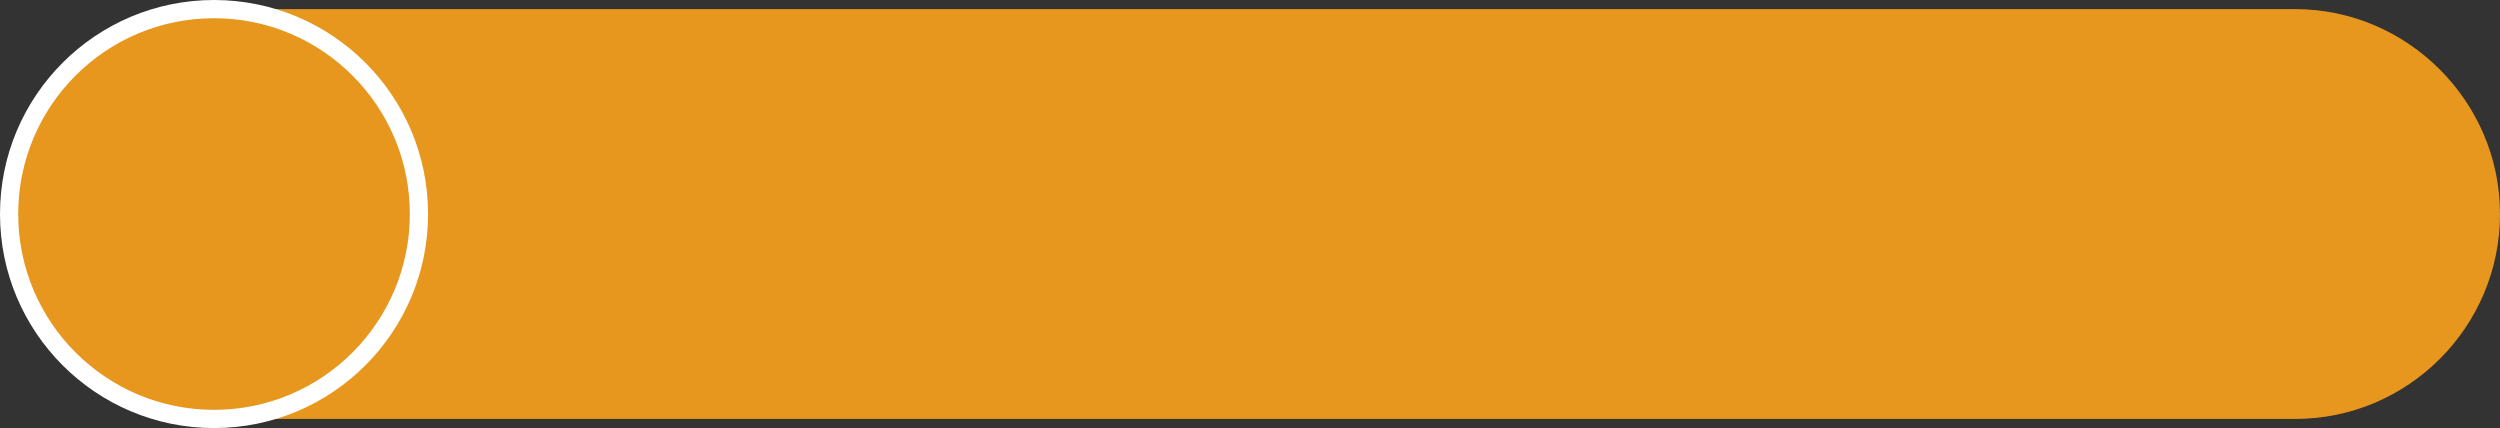
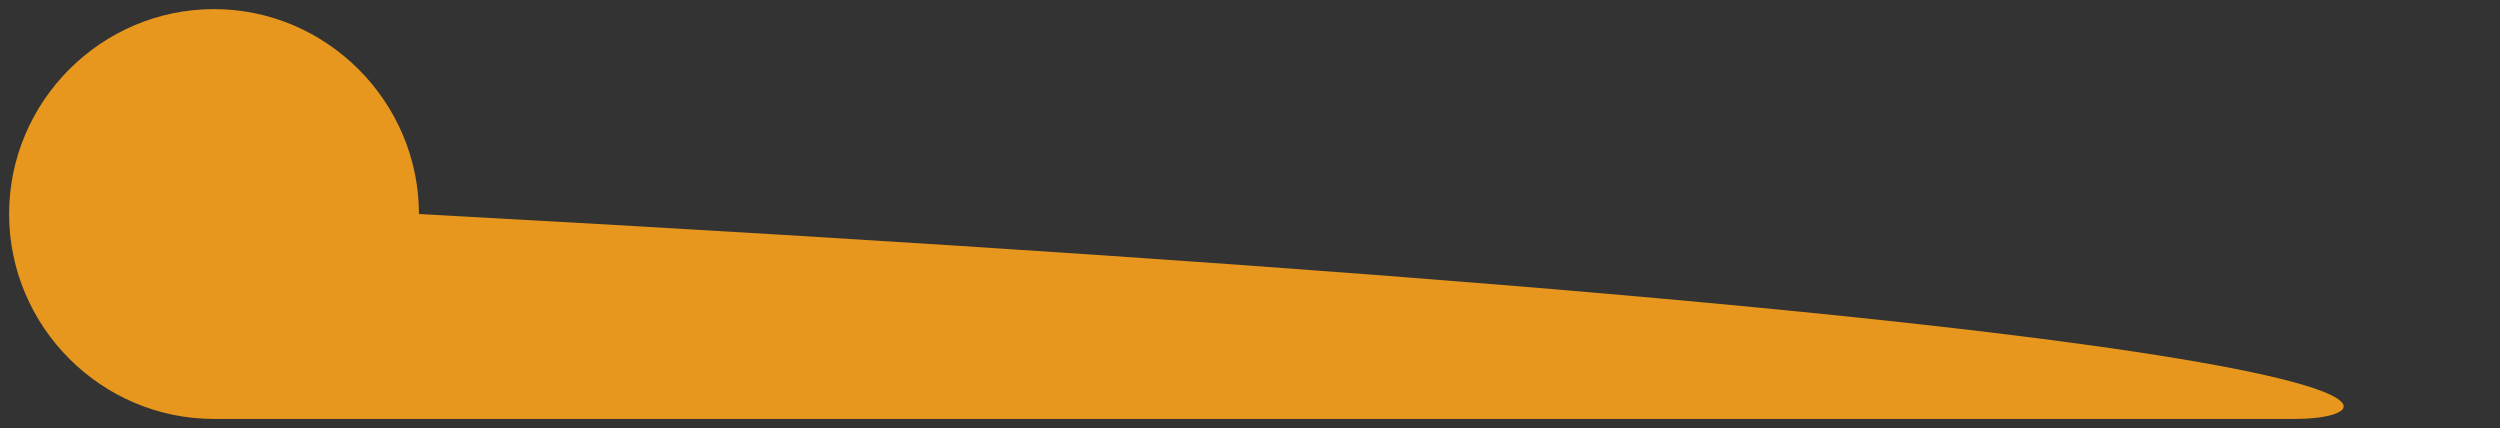
<svg xmlns="http://www.w3.org/2000/svg" fill="#000000" height="94" preserveAspectRatio="xMidYMid meet" version="1" viewBox="239.0 752.0 549.0 94.0" width="549" zoomAndPan="magnify">
  <rect x="239.0" y="752.0" width="549.0" height="94.0" fill="#333333" stroke="none" />
  <g fill="#e7971d" id="change1_1">
-     <path d="M743,844H286c-24.8,0-45-20.3-45-45l0,0c0-24.7,20.2-45,45-45h457c24.7,0,45,20.3,45,45l0,0 C788,823.8,767.8,844,743,844z" />
-     <circle cx="286" cy="799" r="45" stroke="#ffffff" stroke-miterlimit="10" stroke-width="4" />
+     <path d="M743,844H286c-24.8,0-45-20.3-45-45l0,0c0-24.7,20.2-45,45-45c24.7,0,45,20.3,45,45l0,0 C788,823.8,767.8,844,743,844z" />
  </g>
</svg>